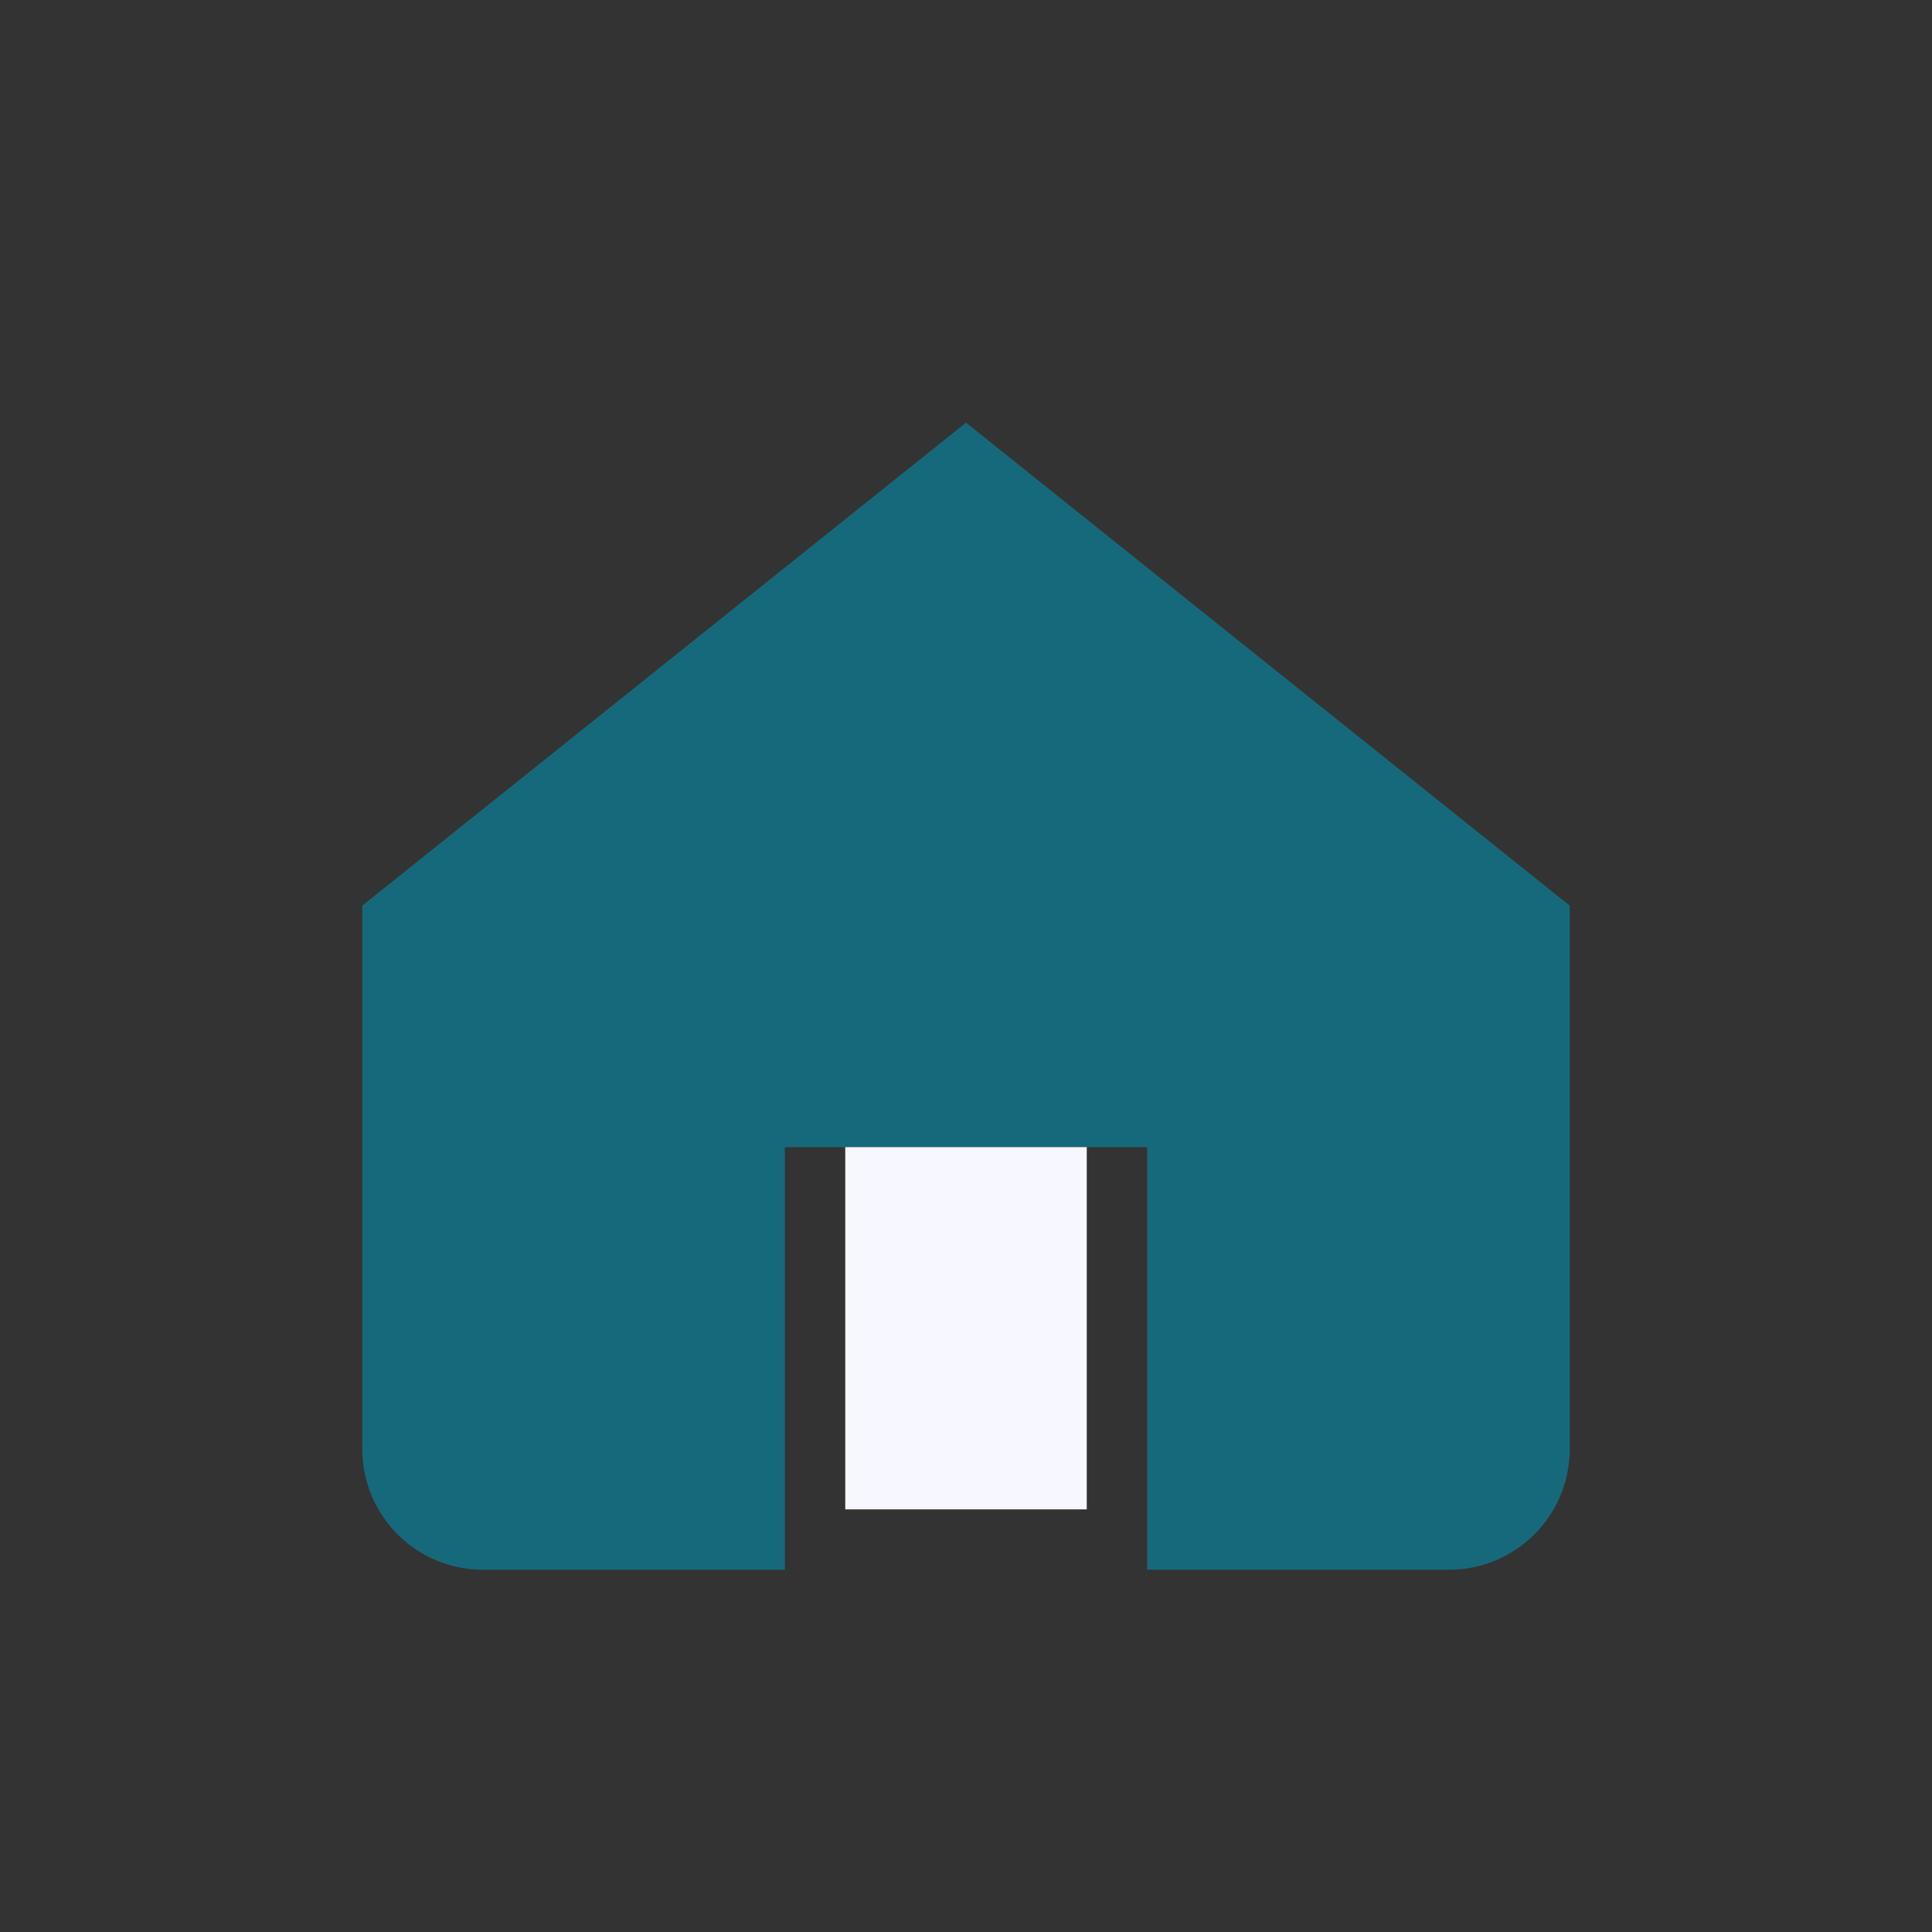
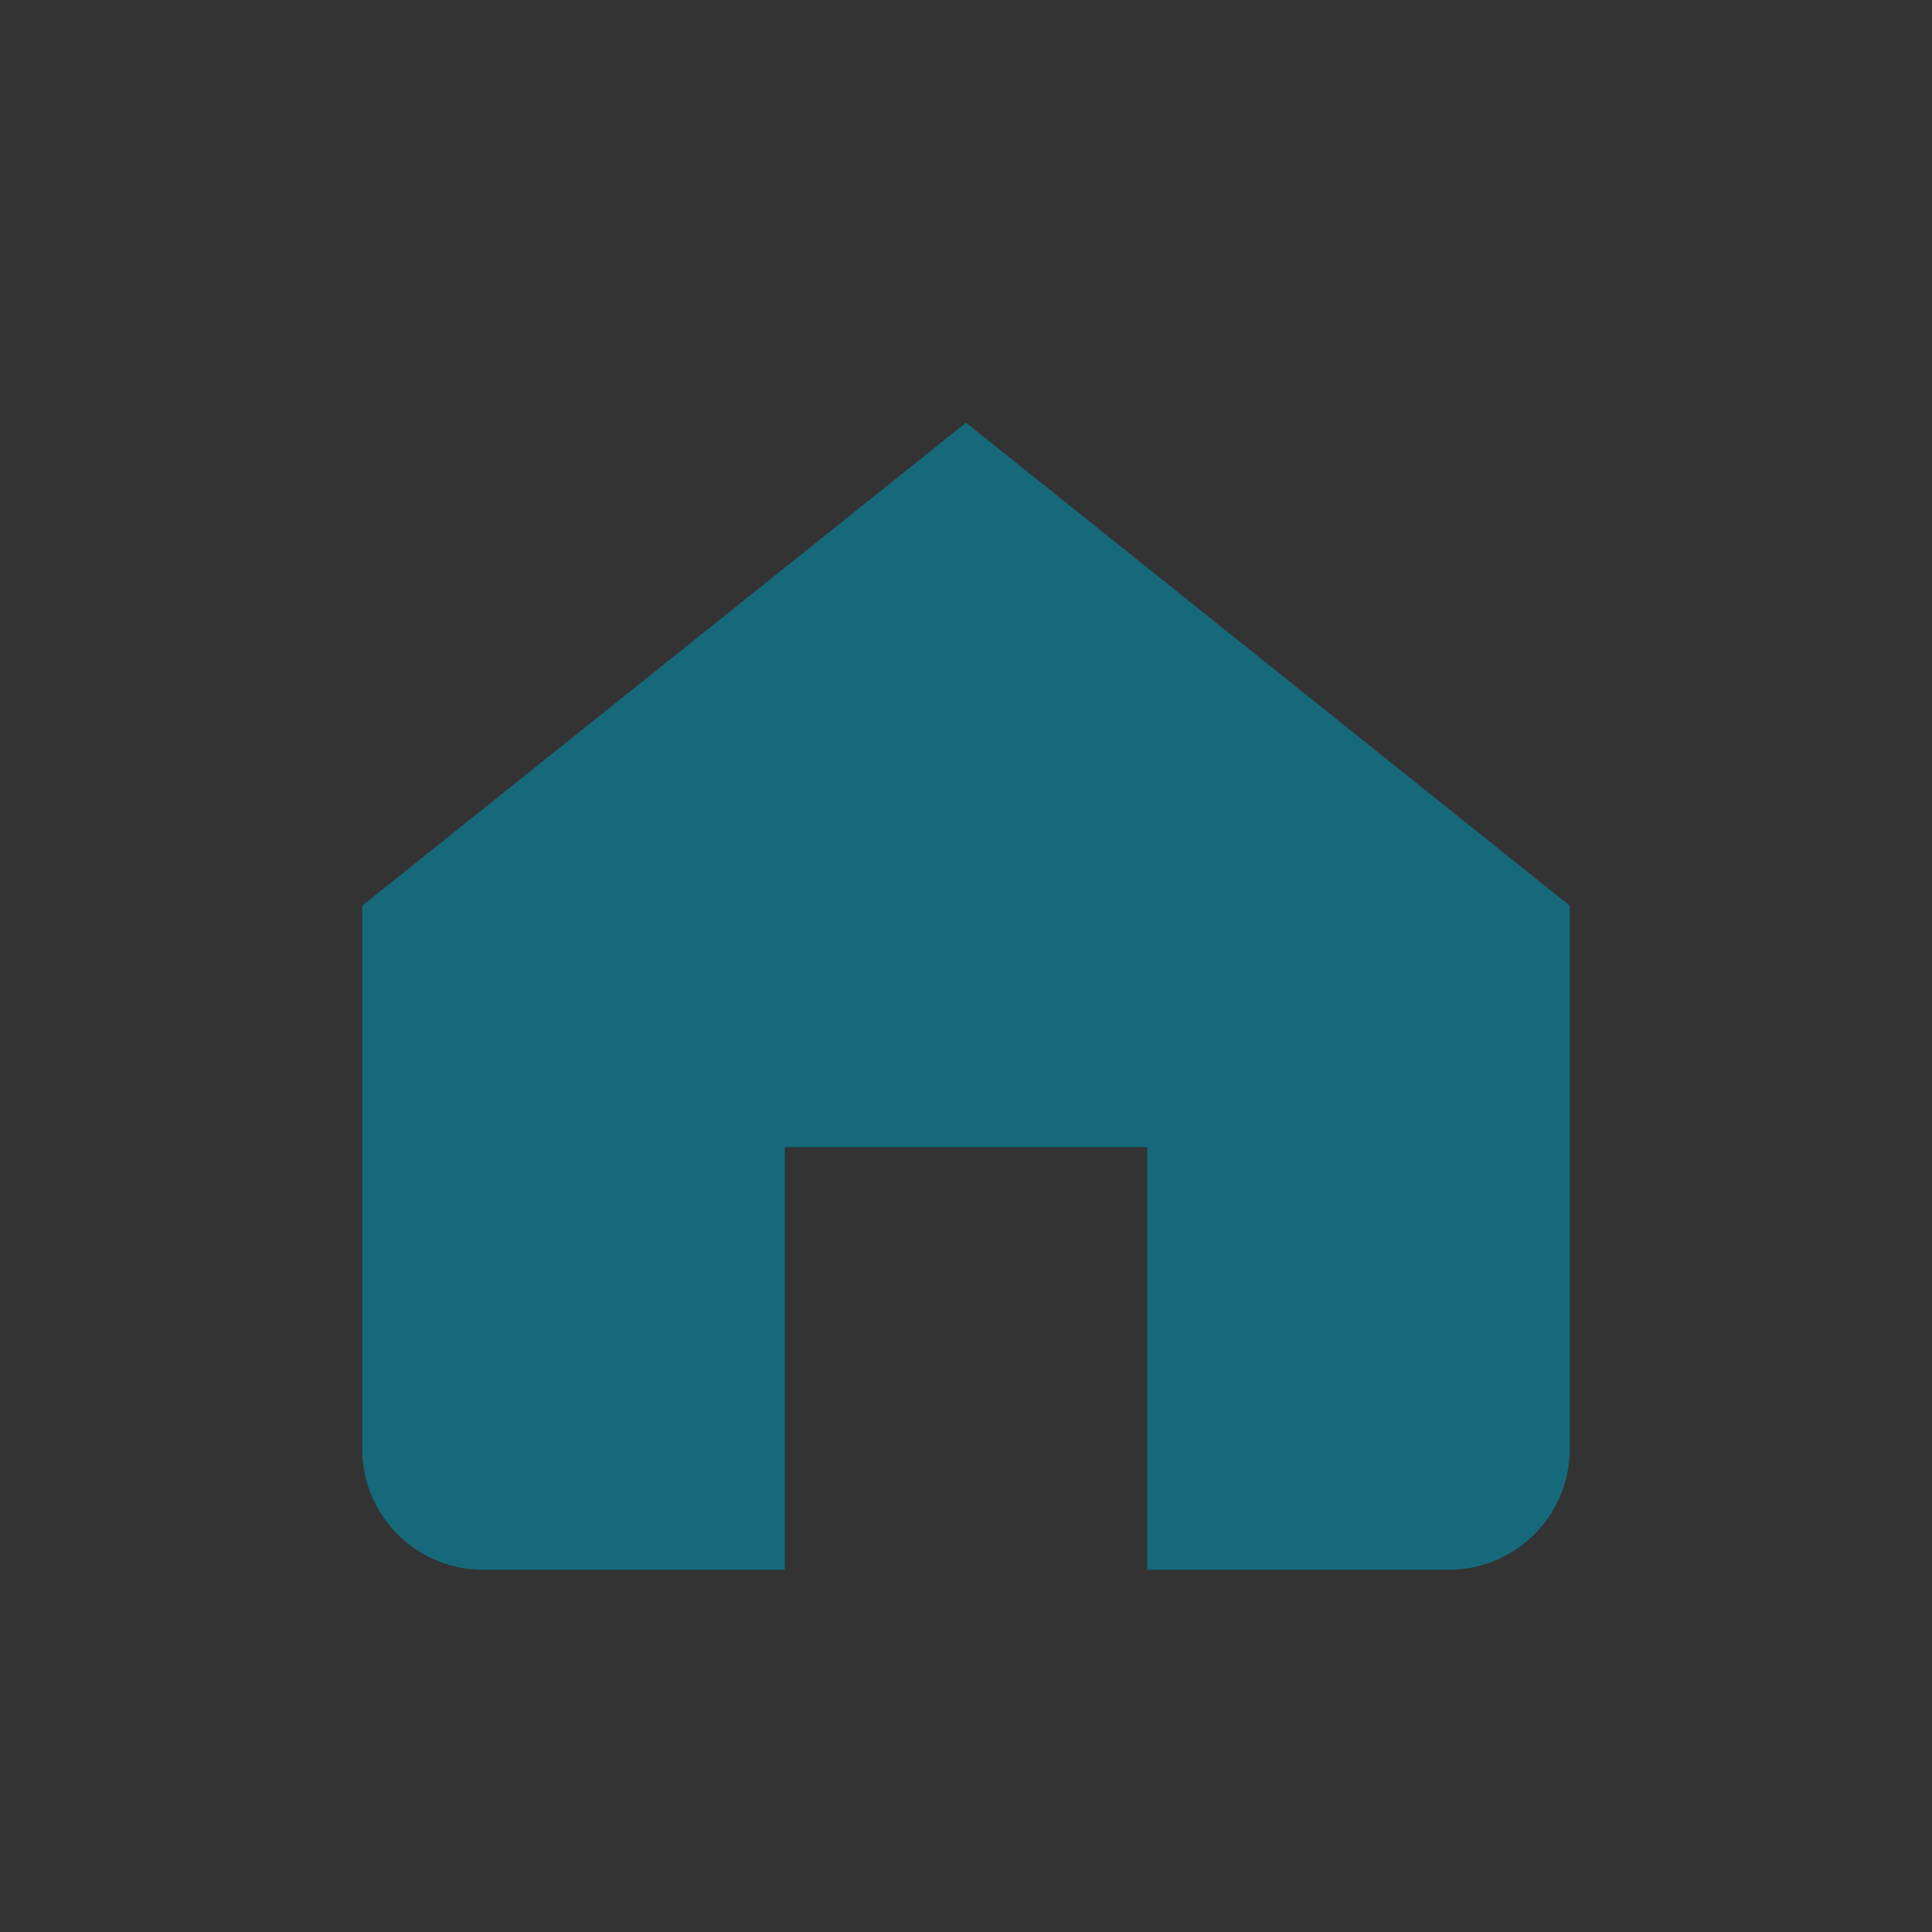
<svg xmlns="http://www.w3.org/2000/svg" width="32" height="32" viewBox="0 0 32 32">
  <rect x="0" y="0" width="32" height="32" fill="#333333" stroke="none" />
  <path d="M6 15l10-8 10 8v9a2 2 0 01-2 2h-5v-7h-6v7h-5a2 2 0 01-2-2z" fill="#16697A" />
-   <rect x="14" y="19" width="4" height="6" fill="#F7F7FF" />
</svg>